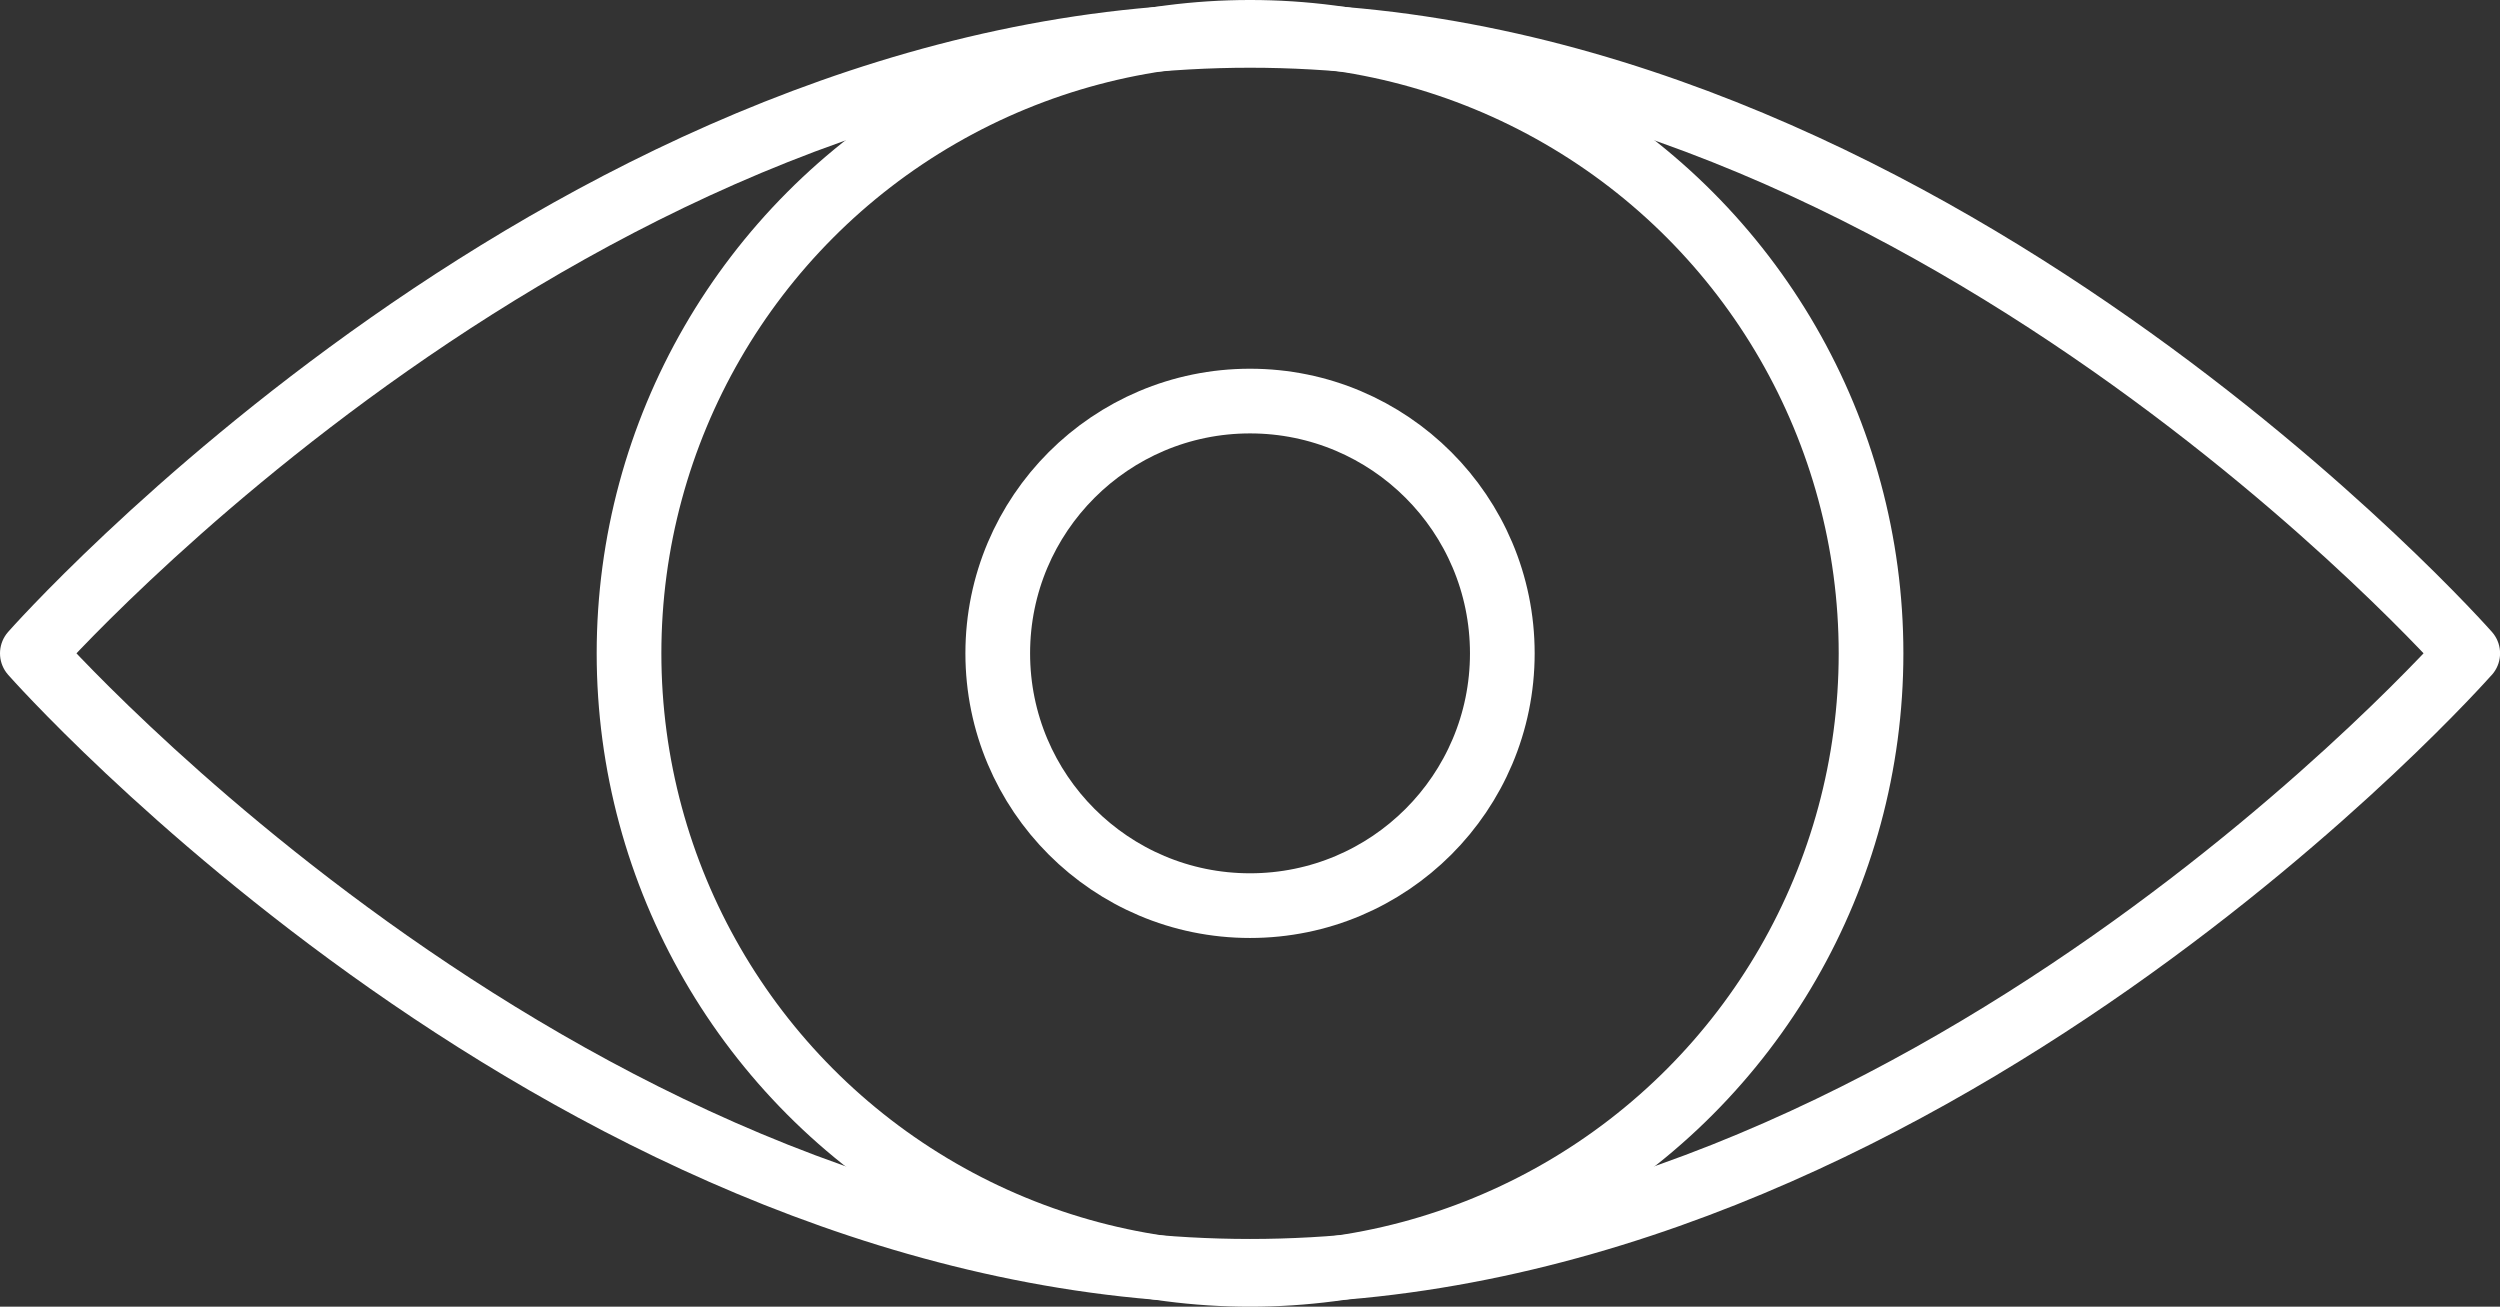
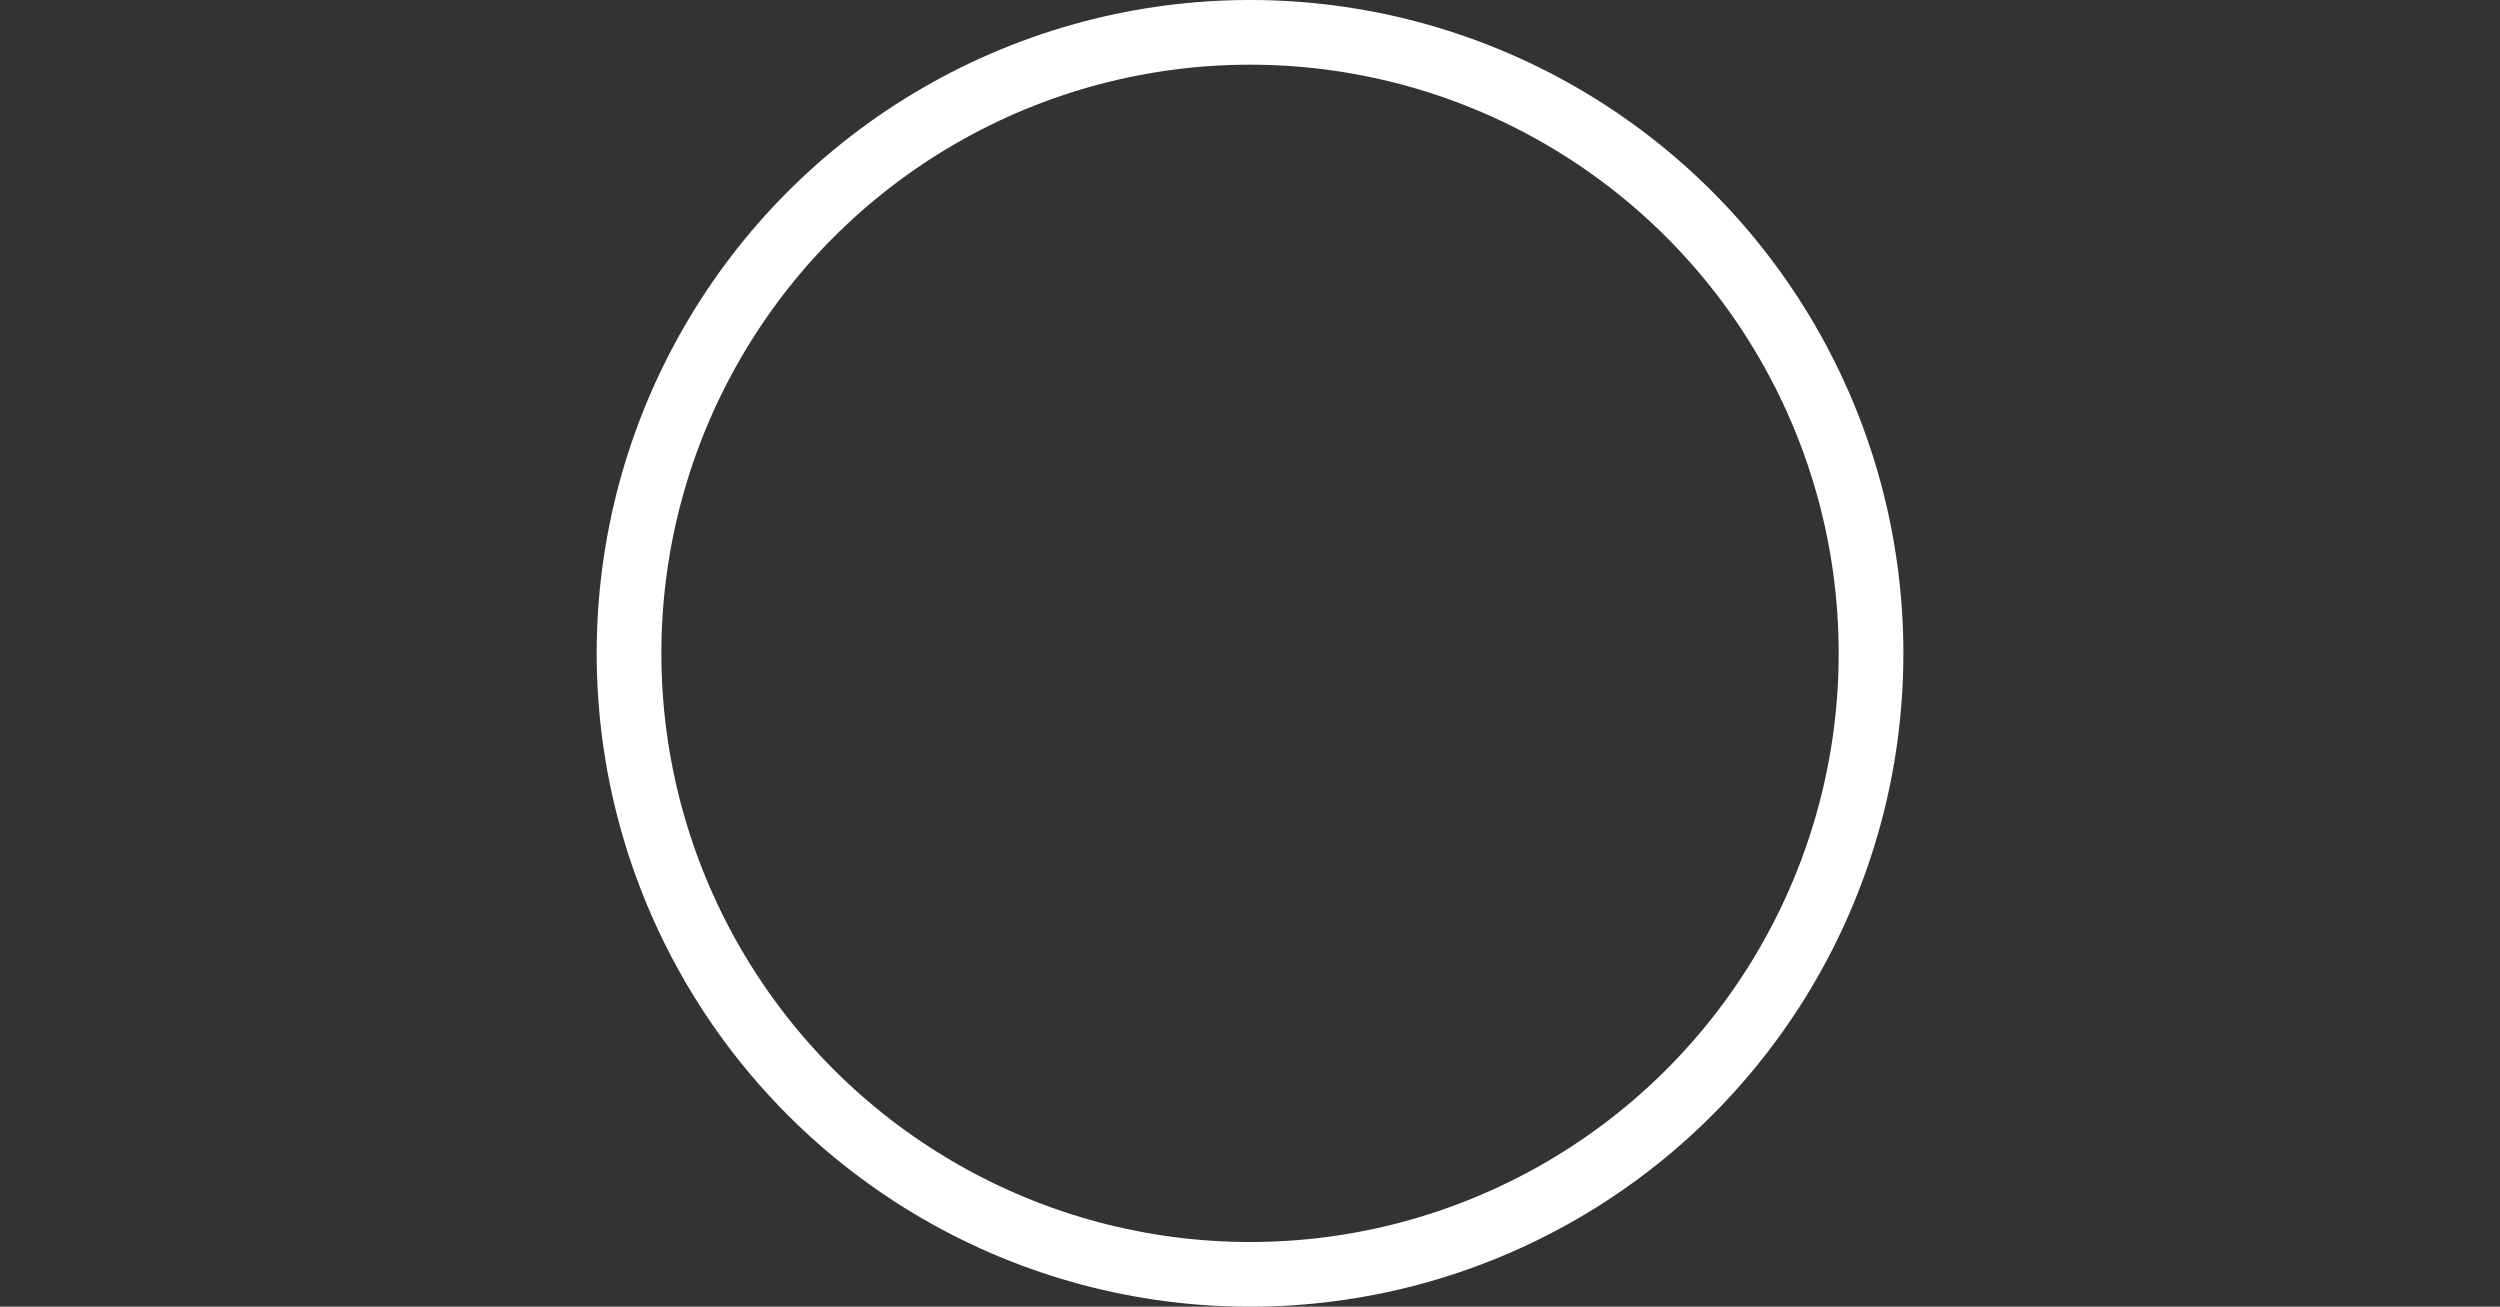
<svg xmlns="http://www.w3.org/2000/svg" id="Layer_2" viewBox="0 0 386.47 202" width="386.47" height="202" x="0" y="0">
  <rect x="0" y="0" width="386.47" height="202" fill="#333333" stroke="none" />
  <defs>
    <style>.cls-1{fill:none;stroke:#fff;stroke-linecap:round;stroke-linejoin:round;stroke-width:10px;}</style>
  </defs>
  <g id="icons">
-     <path class="cls-1" d="m381.47,101s-84.28,95.53-188.24,95.53S5,101,5,101c0,0,84.28-95.53,188.24-95.53s188.24,95.53,188.24,95.53Z" />
    <circle class="cls-1" cx="193.24" cy="101" r="96" />
-     <circle class="cls-1" cx="193.24" cy="101" r="39" />
  </g>
</svg>